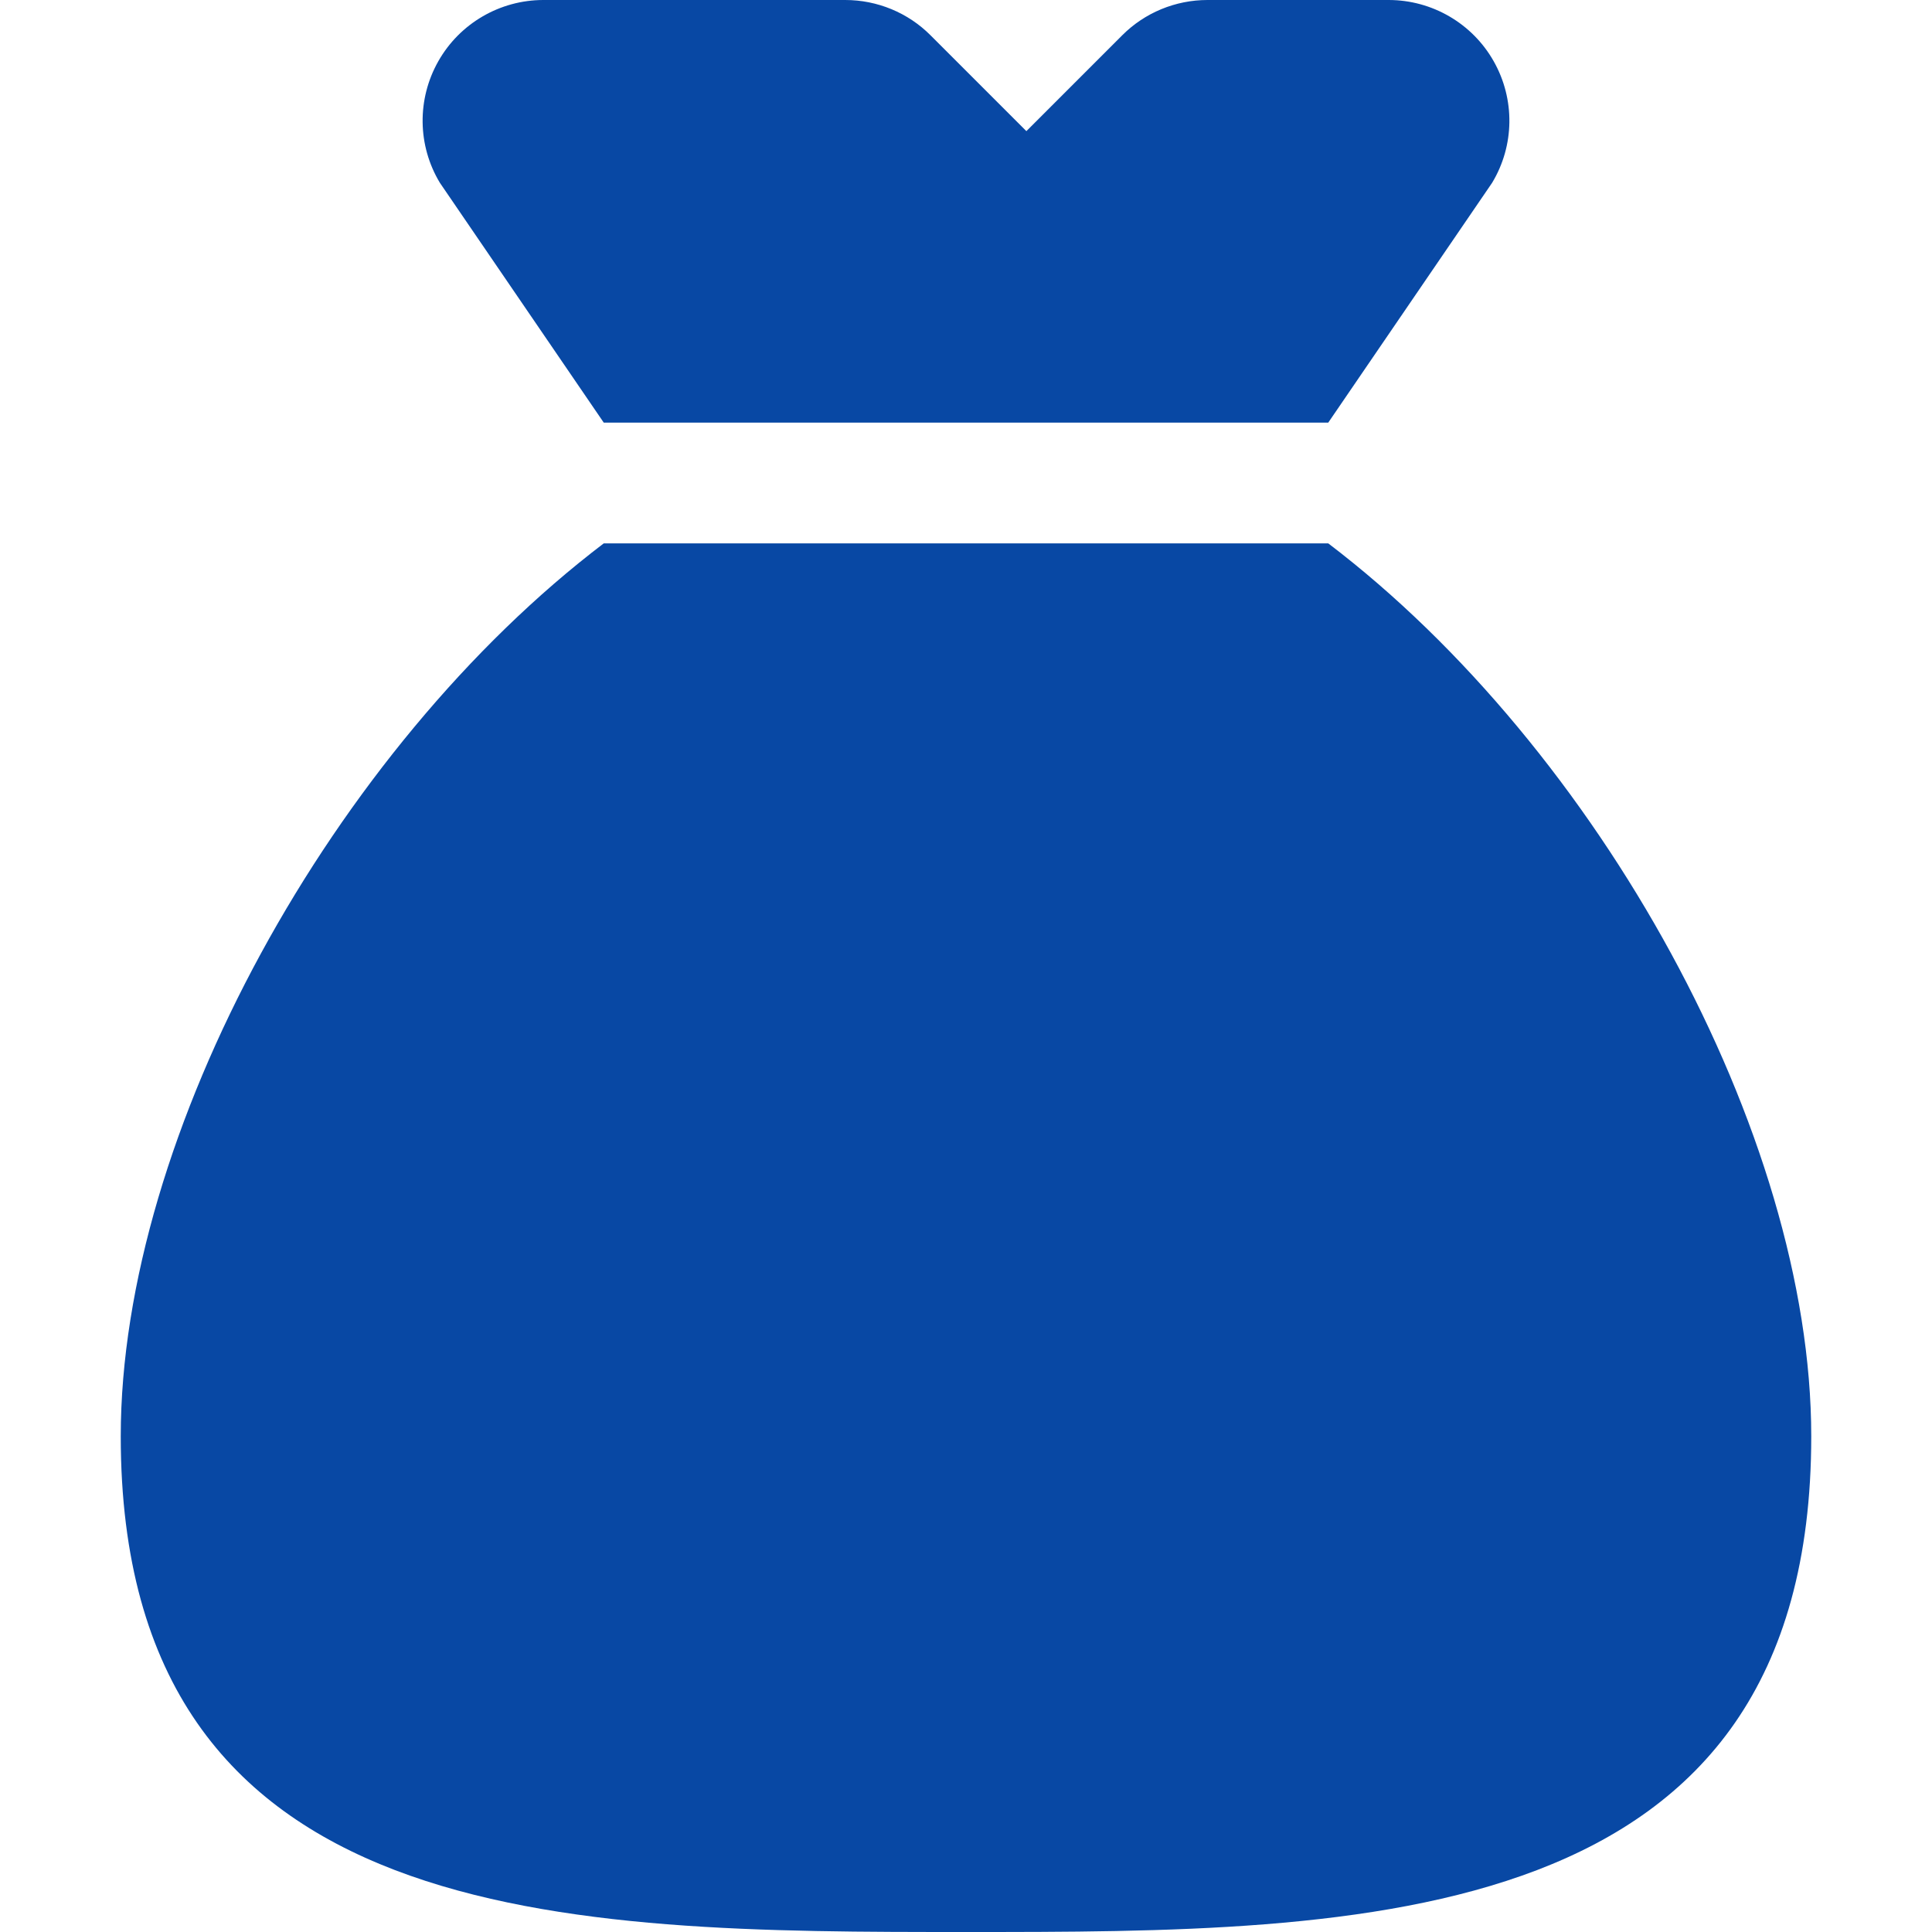
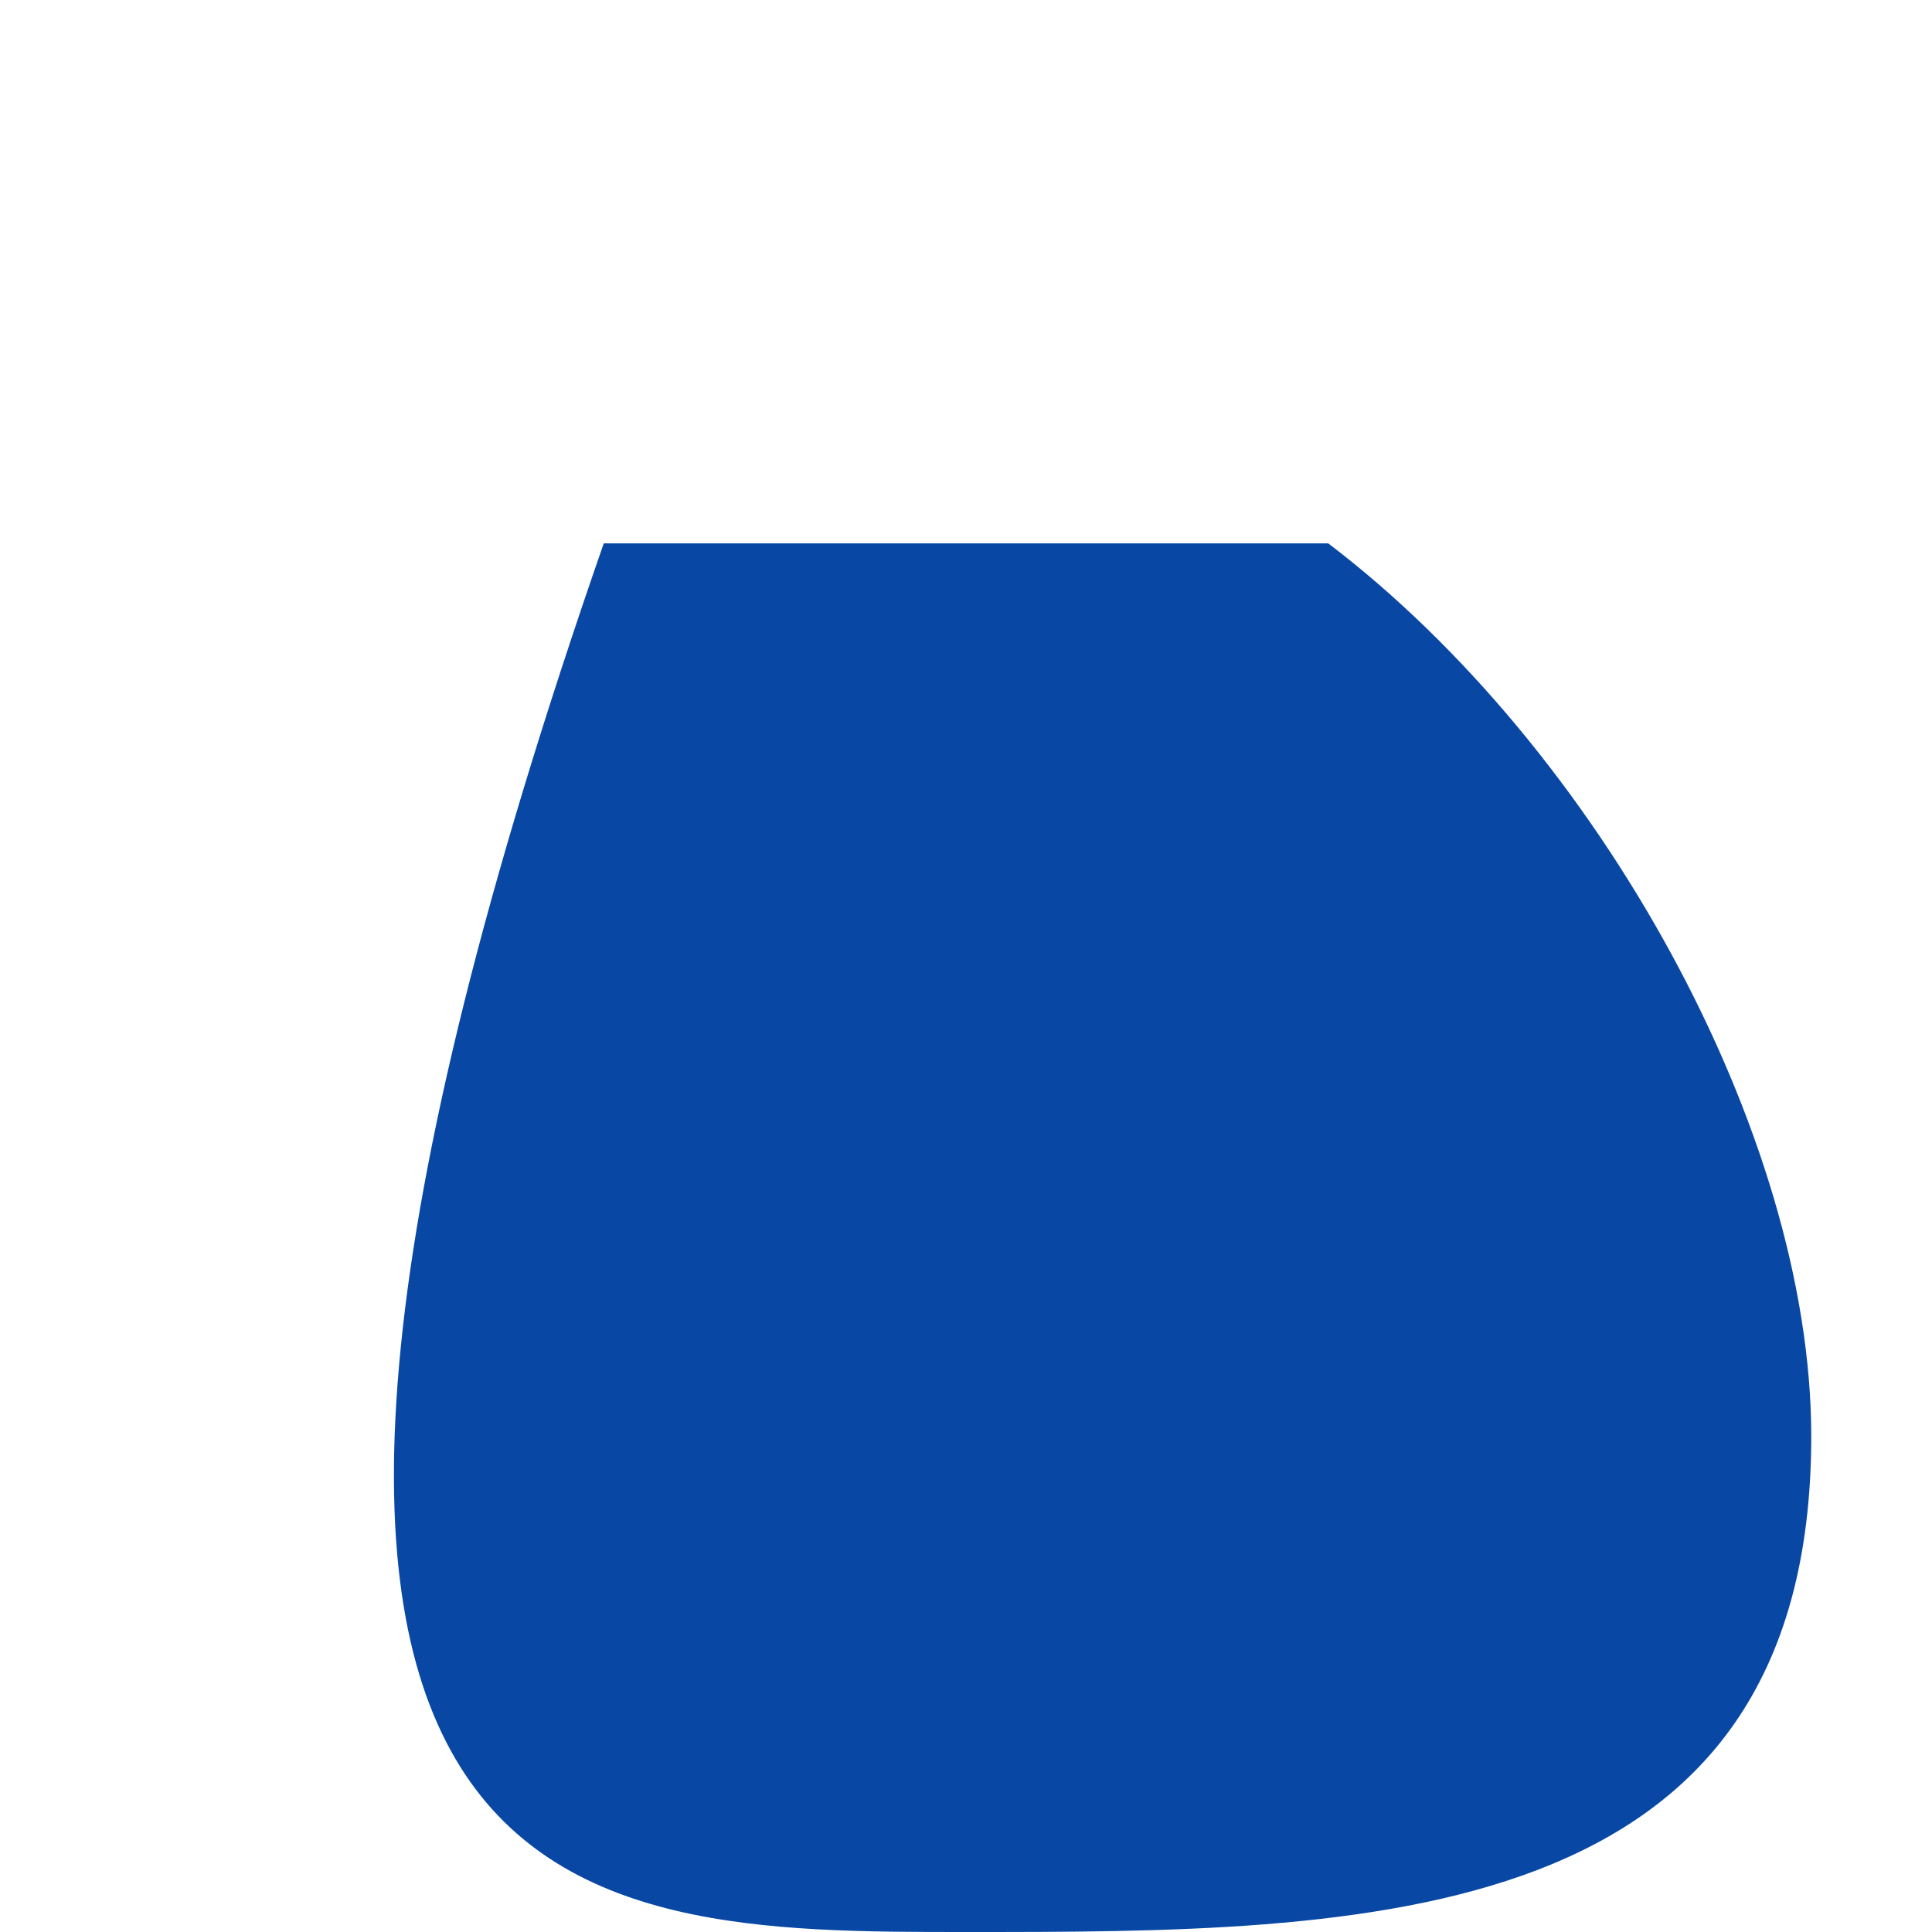
<svg xmlns="http://www.w3.org/2000/svg" width="16" height="16" viewBox="0 0 16 16" fill="none">
-   <path d="M5 3.5H11L12.357 1.514C12.543 1.206 12.548 0.821 12.37 0.507C12.193 0.194 11.86 0 11.5 0H10C9.735 0 9.48 0.105 9.293 0.293L8.5 1.086L7.707 0.293C7.52 0.105 7.265 0 7 0H4.5C4.14 0 3.807 0.194 3.63 0.507C3.452 0.821 3.457 1.206 3.643 1.514L5 3.5Z" fill="#0848A4" />
-   <path d="M11 4.5H5C2.764 6.2 1 9.388 1 11.895C1 16 4.719 16 8 16C11.281 16 15 16 15 11.895C15 9.388 13.236 6.2 11 4.5Z" fill="#0848A4" />
+   <path d="M11 4.5H5C1 16 4.719 16 8 16C11.281 16 15 16 15 11.895C15 9.388 13.236 6.2 11 4.5Z" fill="#0848A4" />
</svg>